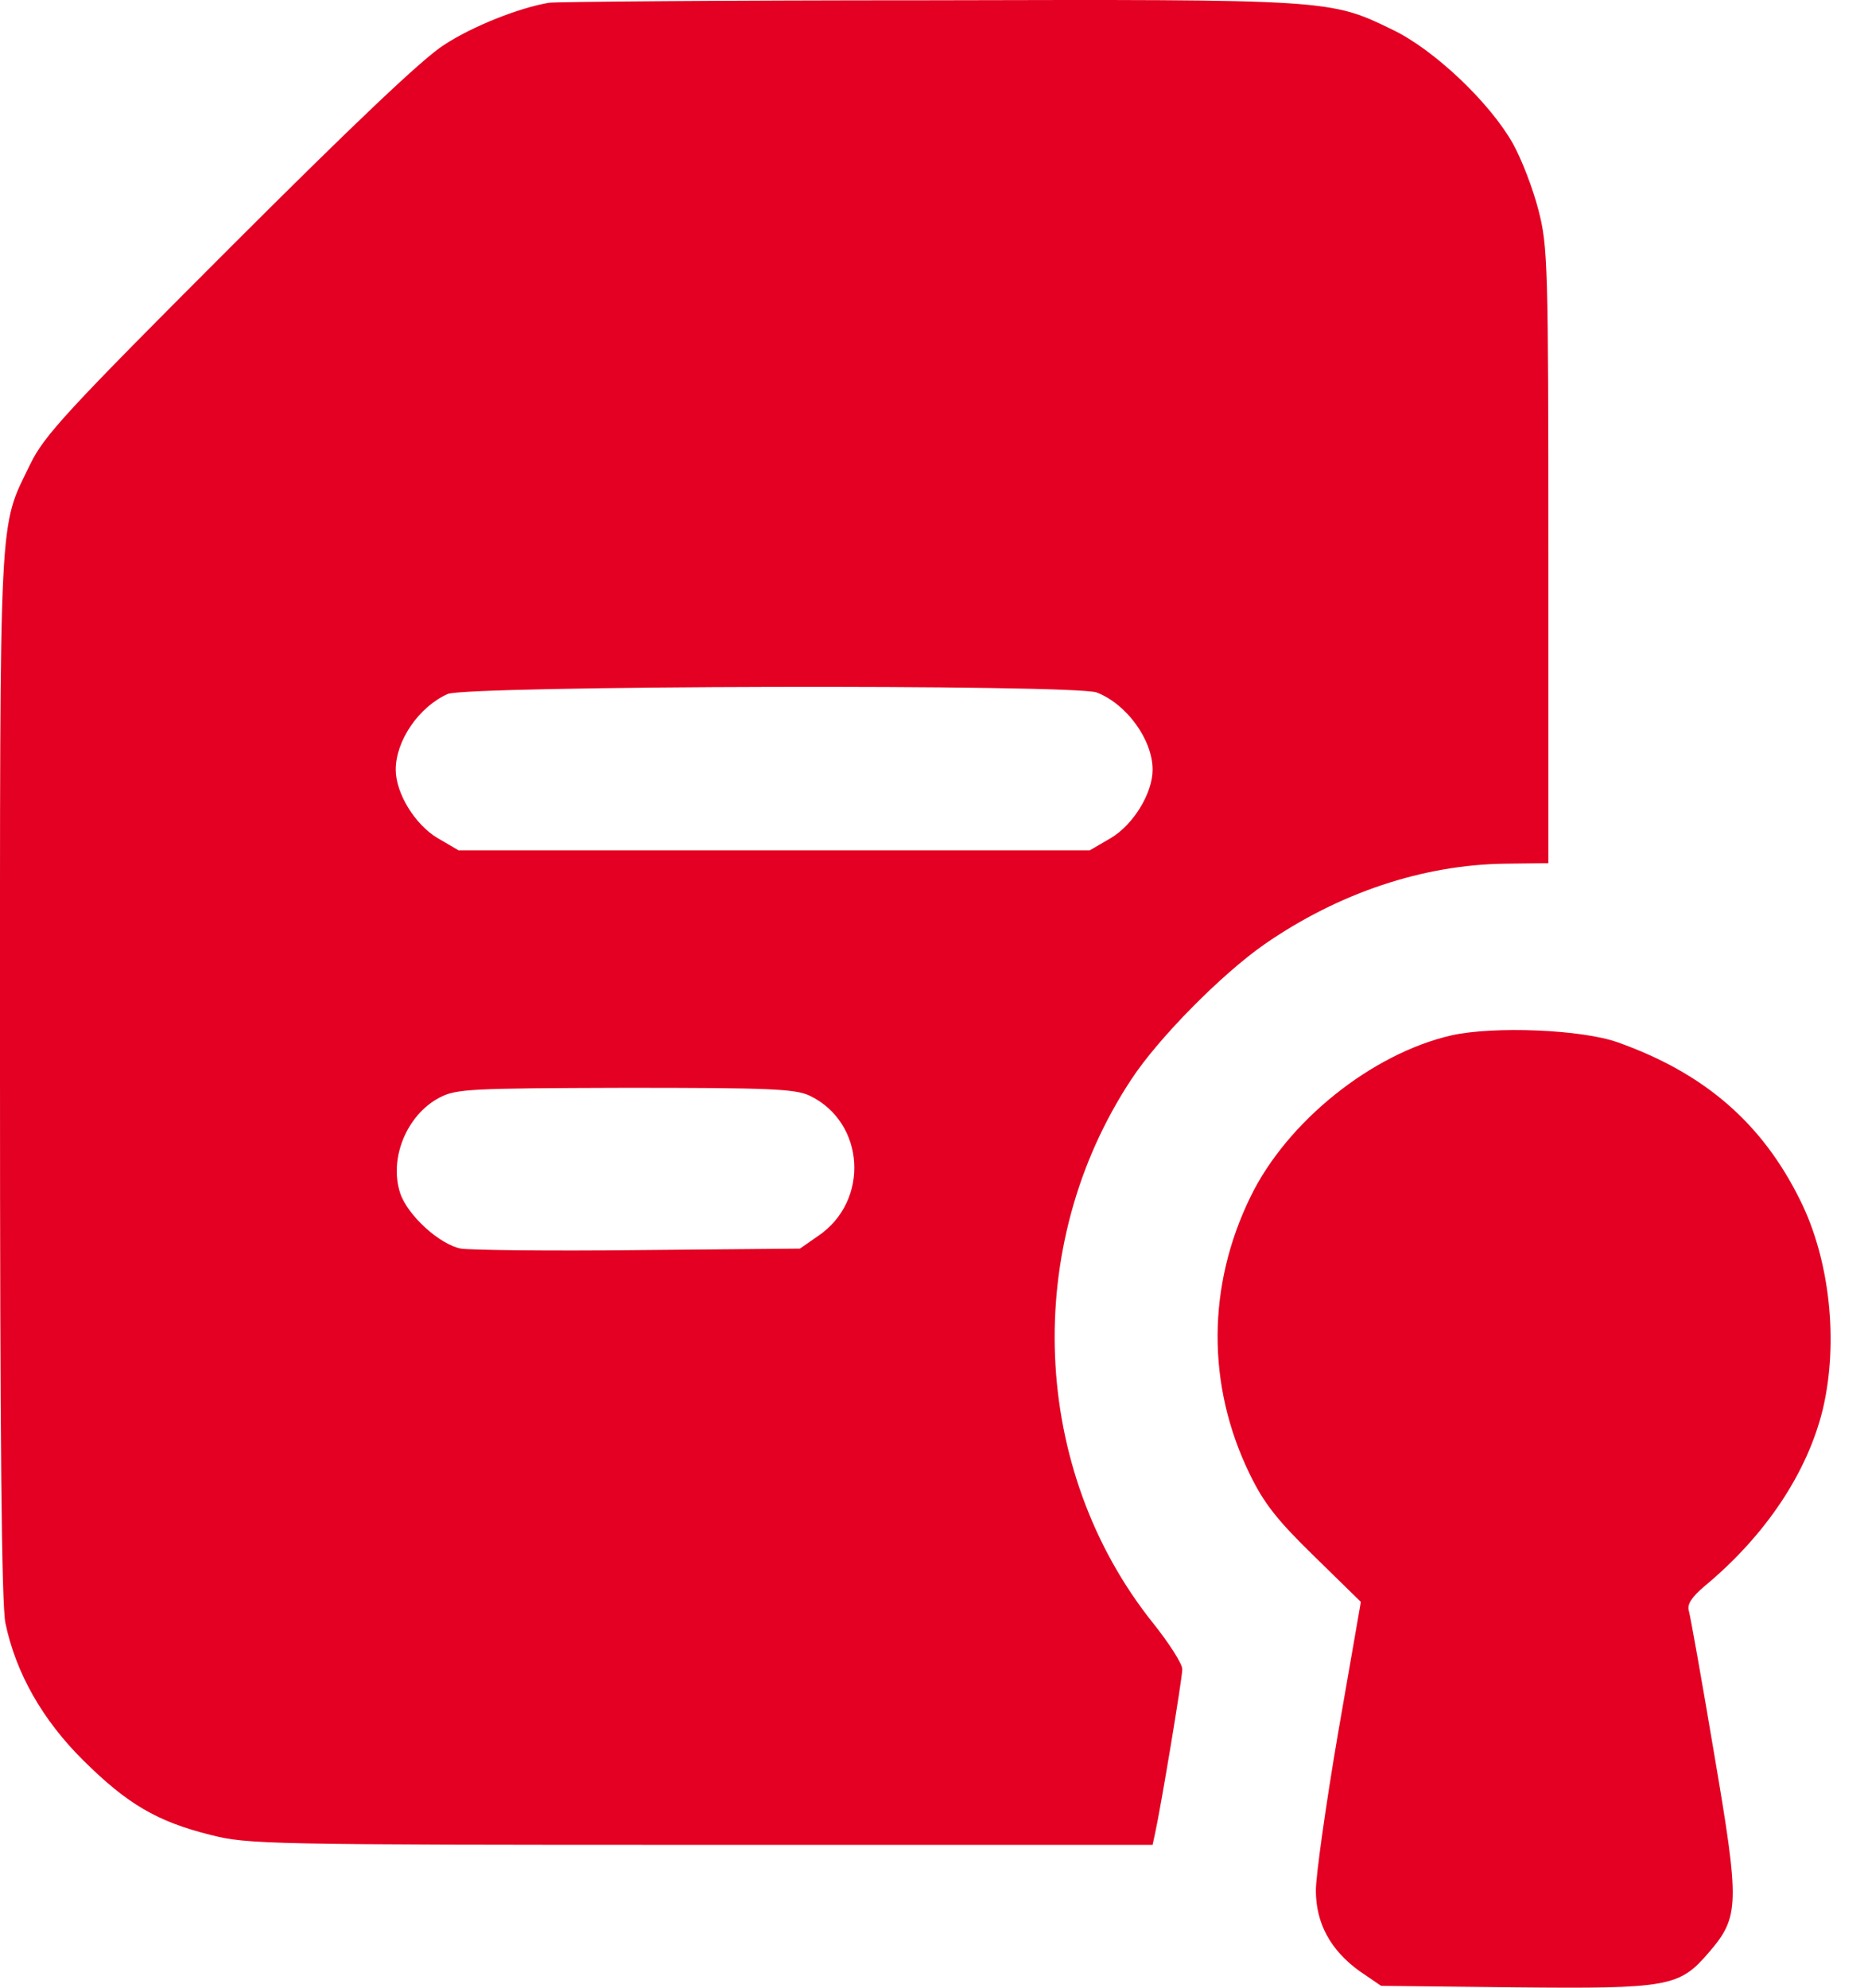
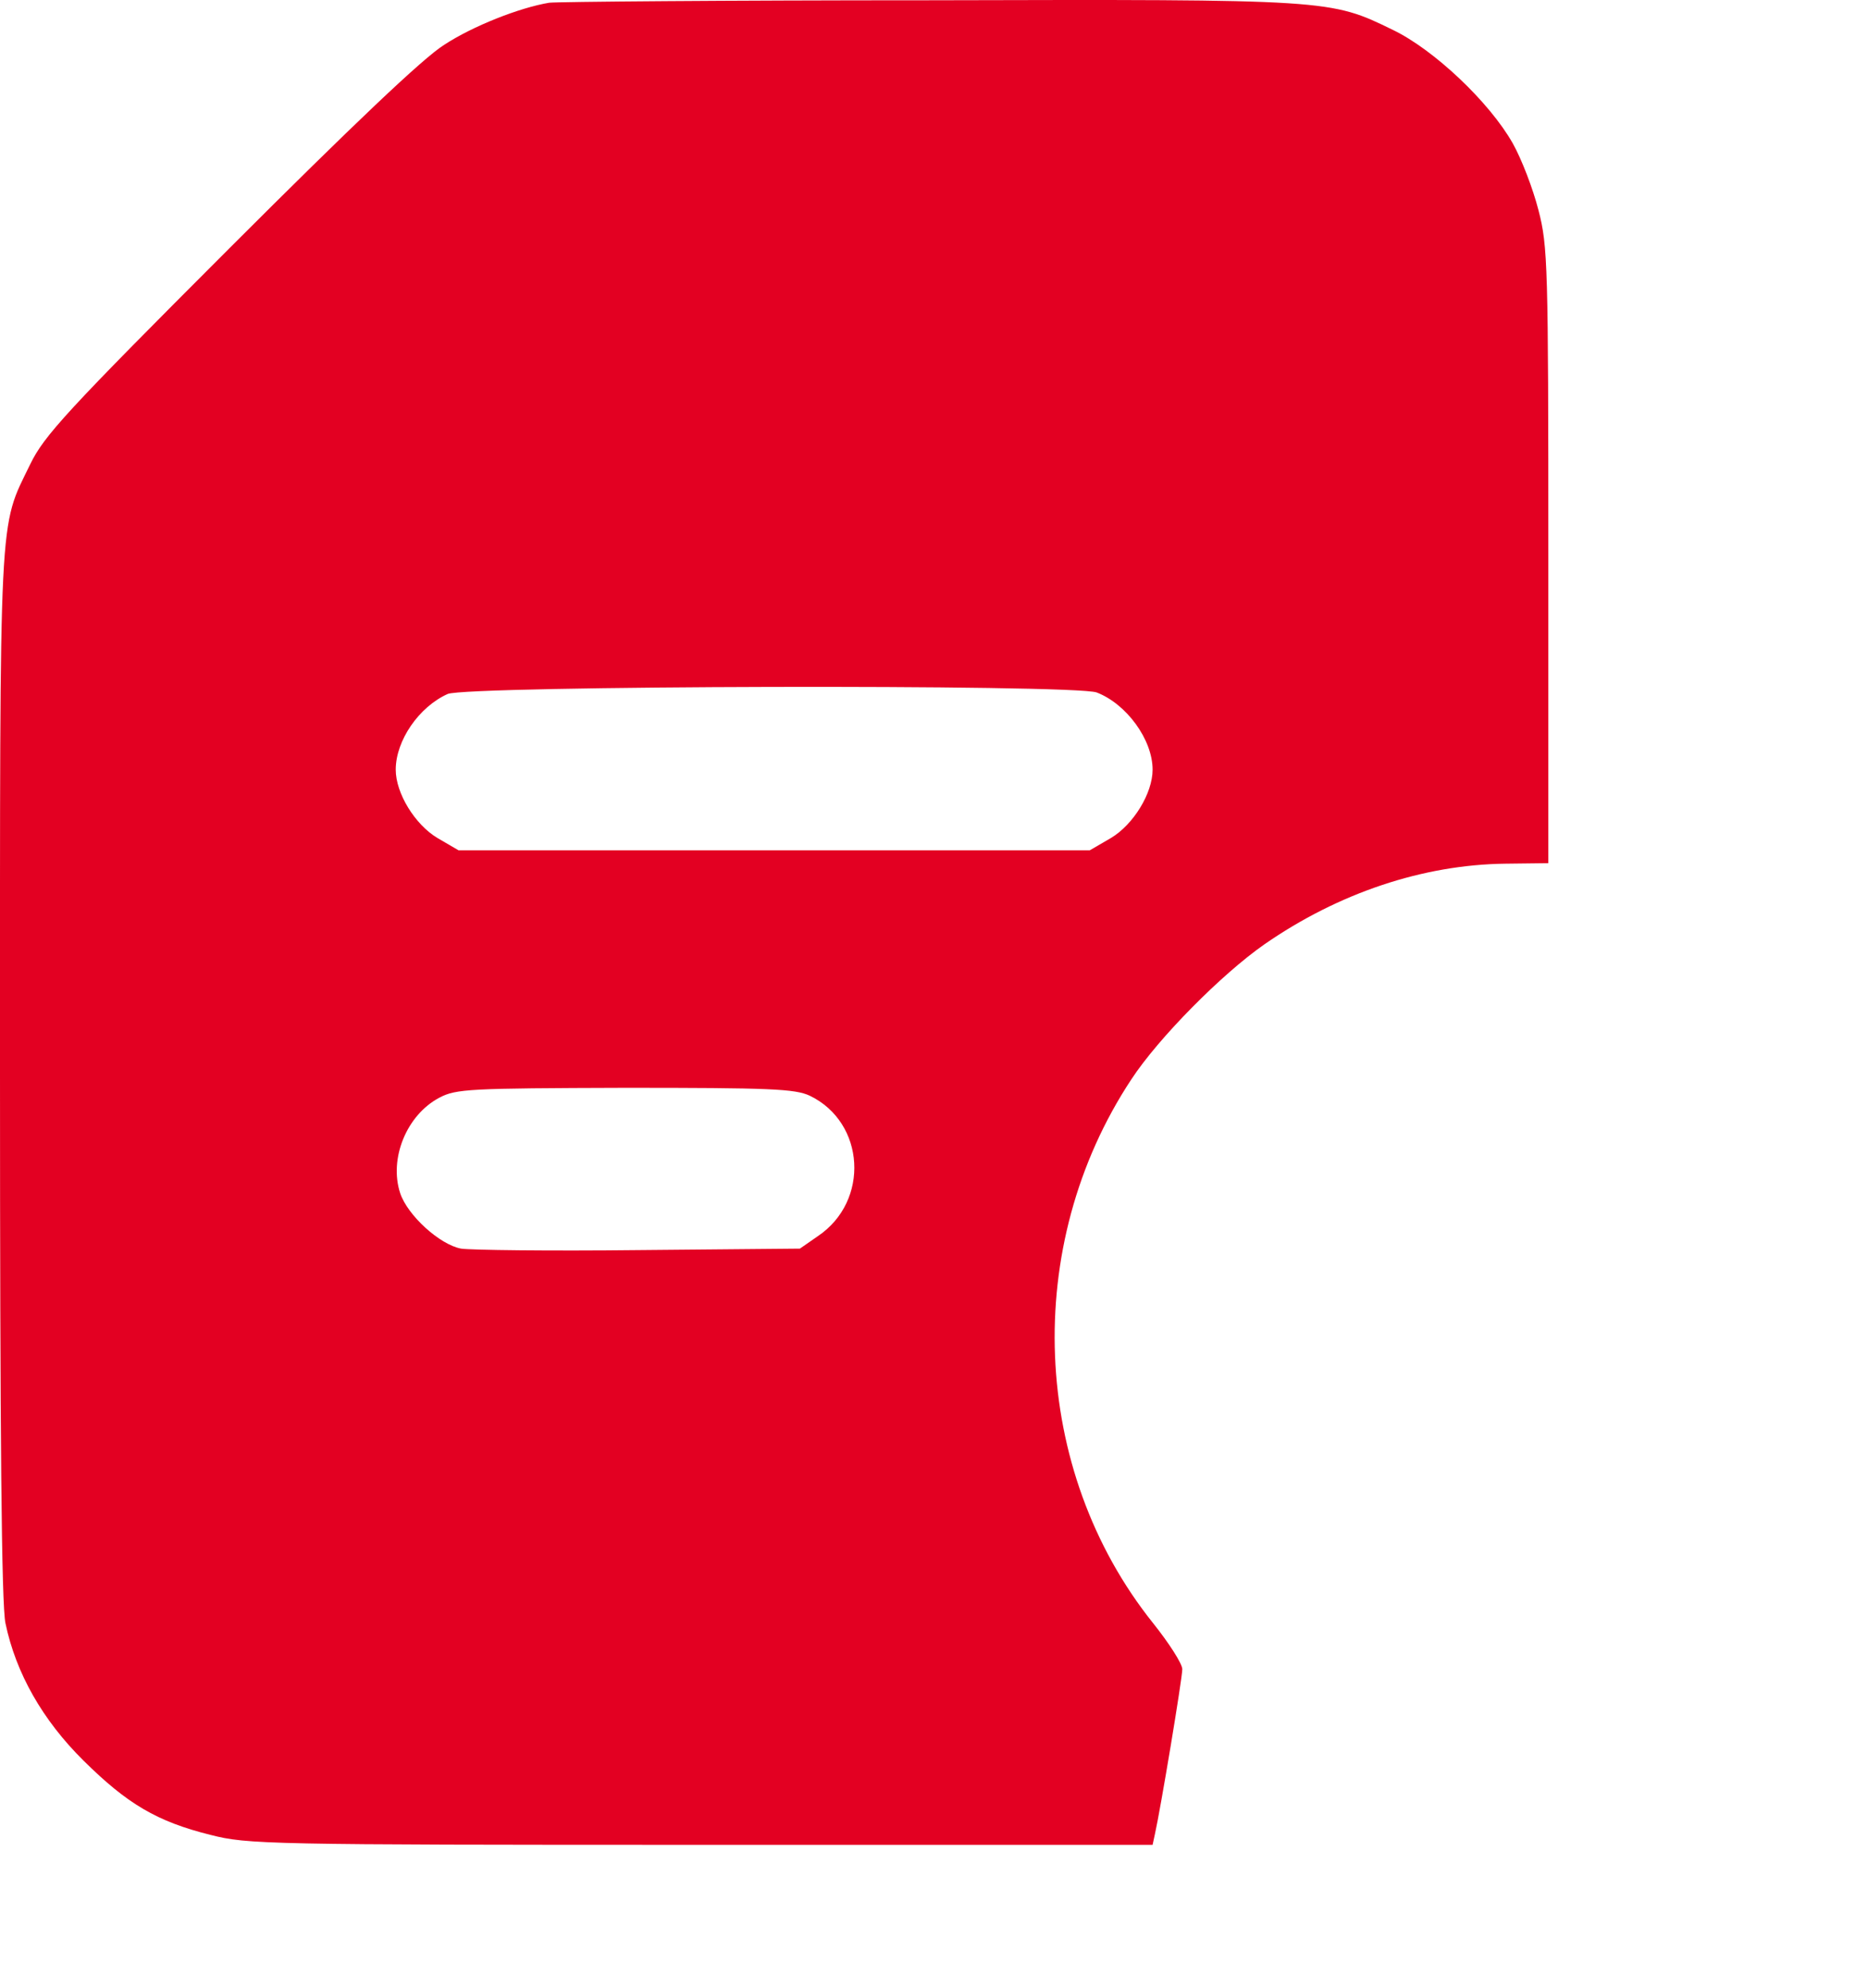
<svg xmlns="http://www.w3.org/2000/svg" width="47" height="50" viewBox="0 0 47 50" fill="none">
  <path d="M13.816 0.069C13.069 0.194 11.899 0.654 11.177 1.127C10.654 1.451 8.862 3.156 5.775 6.242C1.668 10.35 1.108 10.96 0.759 11.681C-0.037 13.324 0 12.59 0 27.015C0 36.089 0.038 40.37 0.137 40.831C0.399 42.088 1.071 43.27 2.104 44.291C3.199 45.374 3.946 45.822 5.302 46.158C6.223 46.394 6.709 46.407 17.624 46.407H29L29.062 46.12C29.199 45.511 29.747 42.225 29.747 41.988C29.747 41.851 29.411 41.329 29.013 40.831C25.926 36.972 25.702 31.334 28.465 27.152C29.149 26.107 30.743 24.501 31.813 23.755C33.68 22.46 35.808 21.751 37.874 21.726L38.957 21.713V13.972C38.957 6.666 38.945 6.193 38.708 5.284C38.571 4.749 38.285 4.002 38.061 3.604C37.476 2.571 36.082 1.252 35.049 0.754C33.468 -0.018 33.481 -0.018 23.337 0.007C18.271 0.007 13.99 0.044 13.816 0.069ZM27.594 17.419C28.34 17.706 29 18.602 29 19.361C29 19.958 28.515 20.742 27.955 21.078L27.419 21.39H19.479H11.538L11.003 21.078C10.443 20.742 9.957 19.958 9.957 19.361C9.957 18.627 10.542 17.78 11.264 17.457C11.75 17.245 27.034 17.208 27.594 17.419ZM20.375 27.563C21.769 28.235 21.893 30.214 20.574 31.098L20.126 31.409L16.069 31.446C13.841 31.471 11.824 31.446 11.6 31.409C11.065 31.309 10.256 30.575 10.069 30.015C9.783 29.144 10.231 28.048 11.053 27.613C11.476 27.389 11.812 27.376 15.72 27.364C19.379 27.364 20.002 27.389 20.375 27.563Z" fill="#E30022" />
-   <path d="M36.518 26.045C34.514 26.505 32.386 28.21 31.465 30.102C30.369 32.343 30.357 34.844 31.44 37.072C31.801 37.819 32.137 38.242 33.07 39.151L34.24 40.296L33.667 43.594C33.356 45.411 33.108 47.191 33.108 47.552C33.108 48.386 33.481 49.058 34.203 49.581L34.75 49.954L38.123 49.991C41.982 50.029 42.255 49.979 42.99 49.12C43.774 48.212 43.774 47.913 43.127 44.104C42.816 42.25 42.529 40.644 42.492 40.52C42.442 40.358 42.567 40.171 42.89 39.898C44.434 38.615 45.479 37.035 45.865 35.442C46.263 33.749 46.039 31.683 45.292 30.189C44.334 28.248 42.878 26.991 40.7 26.219C39.791 25.895 37.576 25.808 36.518 26.045Z" fill="#E30022" />
</svg>